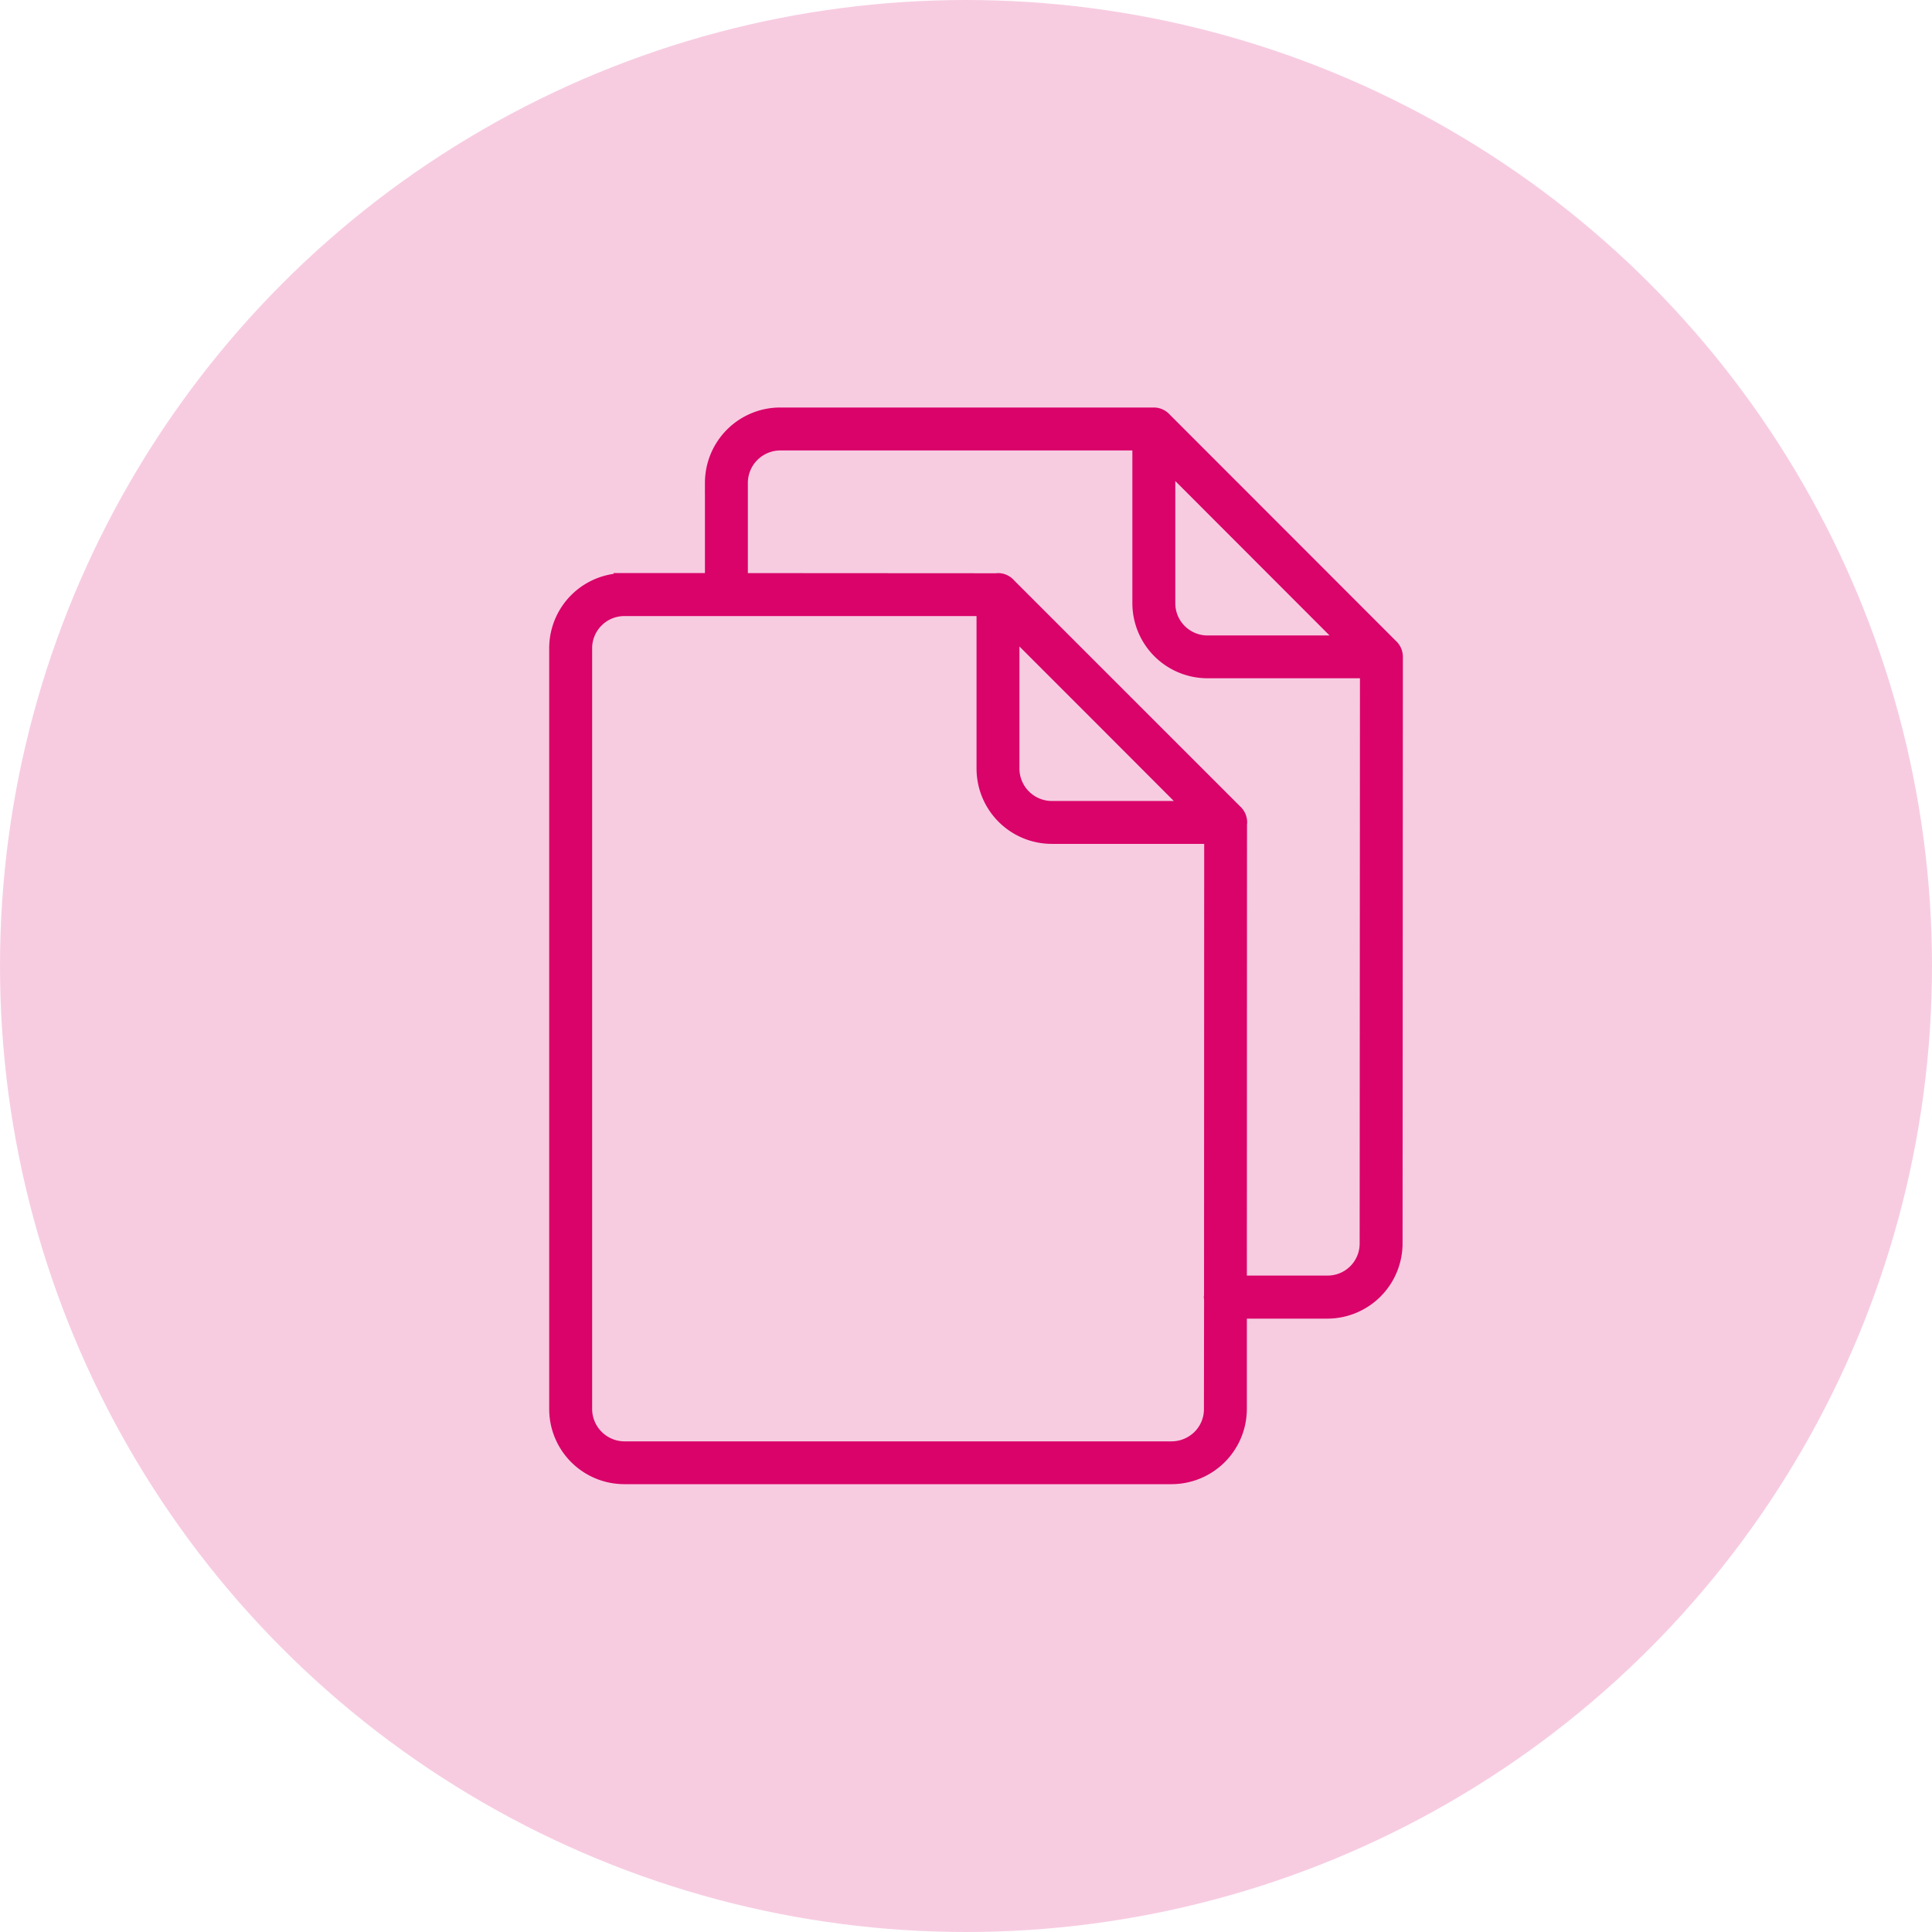
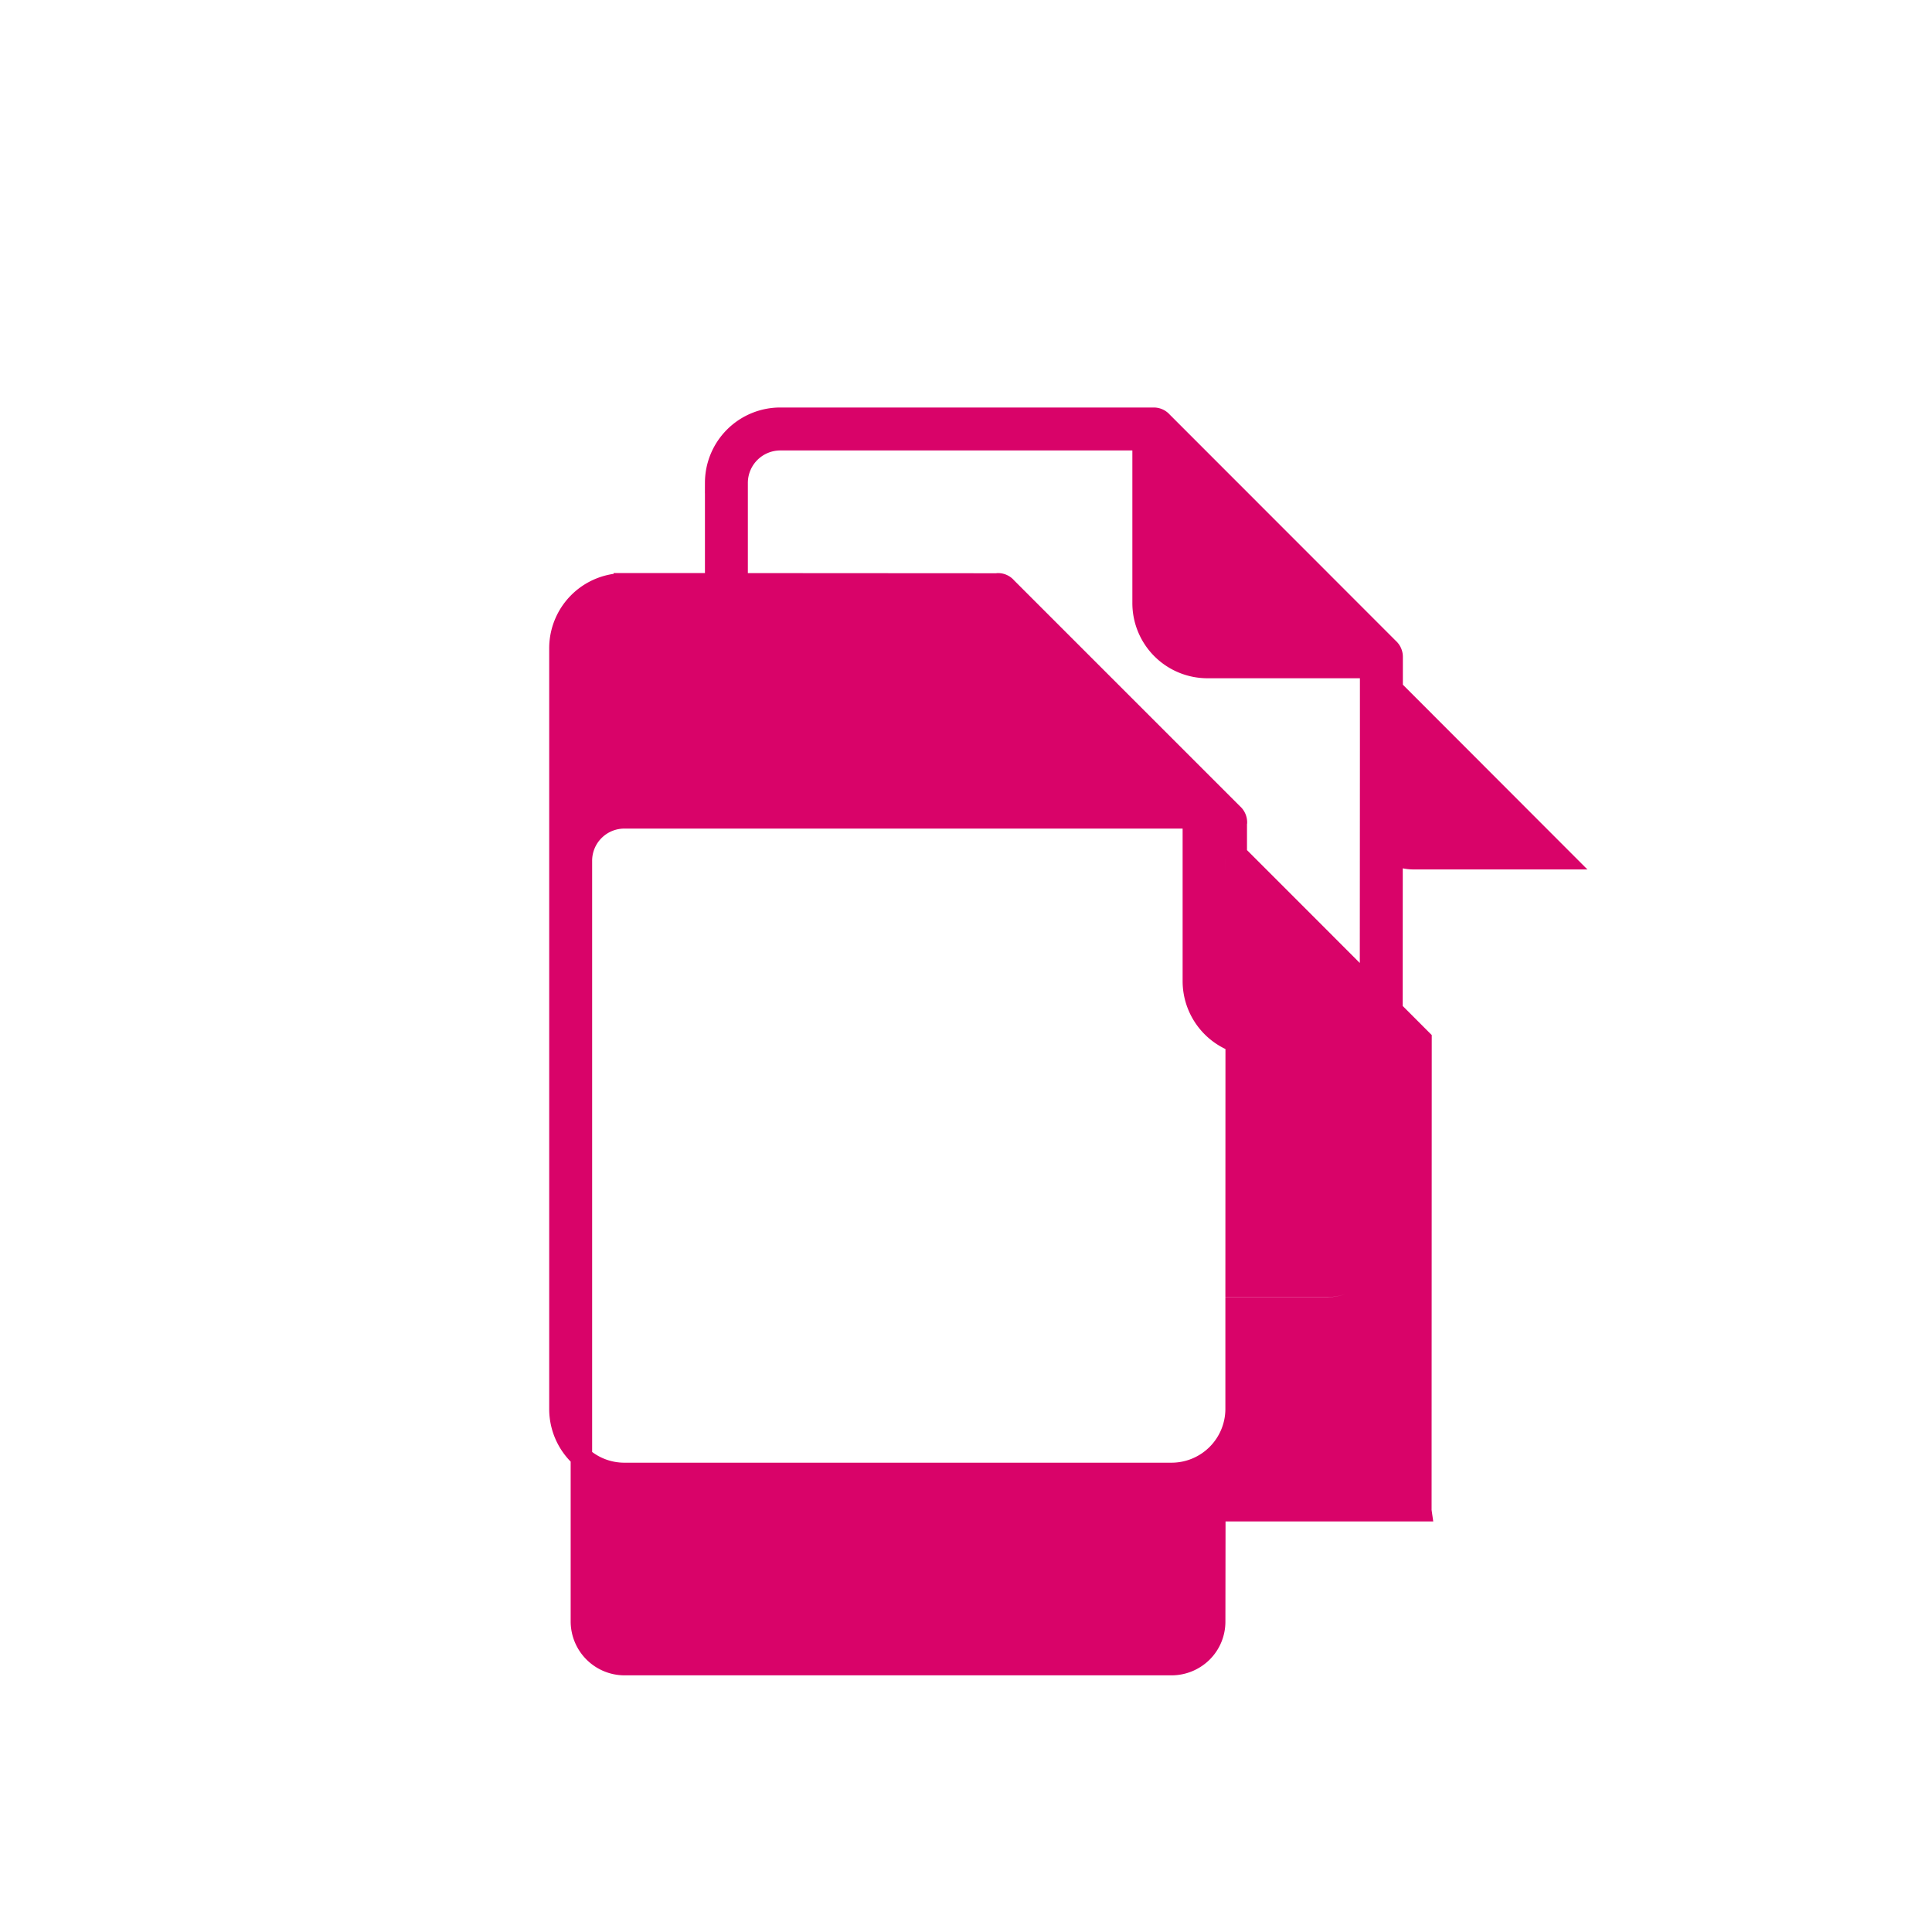
<svg xmlns="http://www.w3.org/2000/svg" width="90" height="90" viewBox="0 0 90 90">
  <g id="Group_3926" data-name="Group 3926" transform="translate(-135 -3294.941)">
-     <circle id="Ellipse_54" data-name="Ellipse 54" cx="45" cy="45" r="45" transform="translate(135 3294.941)" fill="rgba(217,3,105,0.2)" />
-     <path id="Path_4227" data-name="Path 4227" d="M25.716,241.337h4.255v-4.713h0a3.01,3.01,0,0,1,3-3H50.384a.5.5,0,0,1,.375.174l10.55,10.557a.509.509,0,0,1,.174.382v.042l-.014,27.284a3.01,3.01,0,0,1-3,3.005H54.215v4.706a3.009,3.009,0,0,1-3.005,3.005H25.716a3,3,0,0,1-3-3.005h0V244.343h0a3,3,0,0,1,3-3.005Zm34.766,3.9h-7.6a3,3,0,0,1-3-3.005v-7.607H32.97a2.014,2.014,0,0,0-2,2h0v4.713l11.647.007h.465l.042-.007a.491.491,0,0,1,.382.18l5.1,5.1,5.449,5.448a.508.508,0,0,1,.174.382l-.007.042-.007,21.572H58.47a1.991,1.991,0,0,0,2-2l.014-26.826Zm-9.6-9.9v6.9a2,2,0,0,0,2,2.006h6.892l-8.891-8.9Zm2.339,39.278-.007-.049.007-.042.007-21.572h-7.6a3.009,3.009,0,0,1-3.005-3.005v-7.607H25.716a2,2,0,0,0-2,2.006h0v35.433h0a2.014,2.014,0,0,0,2,2.006H51.21a2.027,2.027,0,0,0,1.423-.59,1.993,1.993,0,0,0,.583-1.416l.007-5.164Zm-9.6-31.567v6.9a2.014,2.014,0,0,0,2.006,2.006h6.892l-4.428-4.435Z" transform="translate(138.368 3080.8)" fill="#d90369" stroke="#d90369" stroke-width="1" fill-rule="evenodd" />
+     <path id="Path_4227" data-name="Path 4227" d="M25.716,241.337h4.255v-4.713h0a3.01,3.01,0,0,1,3-3H50.384a.5.5,0,0,1,.375.174l10.55,10.557a.509.509,0,0,1,.174.382v.042l-.014,27.284a3.01,3.01,0,0,1-3,3.005H54.215v4.706a3.009,3.009,0,0,1-3.005,3.005H25.716a3,3,0,0,1-3-3.005h0V244.343h0a3,3,0,0,1,3-3.005Zm34.766,3.9h-7.6a3,3,0,0,1-3-3.005v-7.607H32.97a2.014,2.014,0,0,0-2,2h0v4.713l11.647.007h.465l.042-.007a.491.491,0,0,1,.382.18l5.1,5.1,5.449,5.448a.508.508,0,0,1,.174.382l-.007.042-.007,21.572H58.47a1.991,1.991,0,0,0,2-2l.014-26.826Zv6.9a2,2,0,0,0,2,2.006h6.892l-8.891-8.9Zm2.339,39.278-.007-.049.007-.042.007-21.572h-7.6a3.009,3.009,0,0,1-3.005-3.005v-7.607H25.716a2,2,0,0,0-2,2.006h0v35.433h0a2.014,2.014,0,0,0,2,2.006H51.21a2.027,2.027,0,0,0,1.423-.59,1.993,1.993,0,0,0,.583-1.416l.007-5.164Zm-9.6-31.567v6.9a2.014,2.014,0,0,0,2.006,2.006h6.892l-4.428-4.435Z" transform="translate(138.368 3080.8)" fill="#d90369" stroke="#d90369" stroke-width="1" fill-rule="evenodd" />
  </g>
</svg>